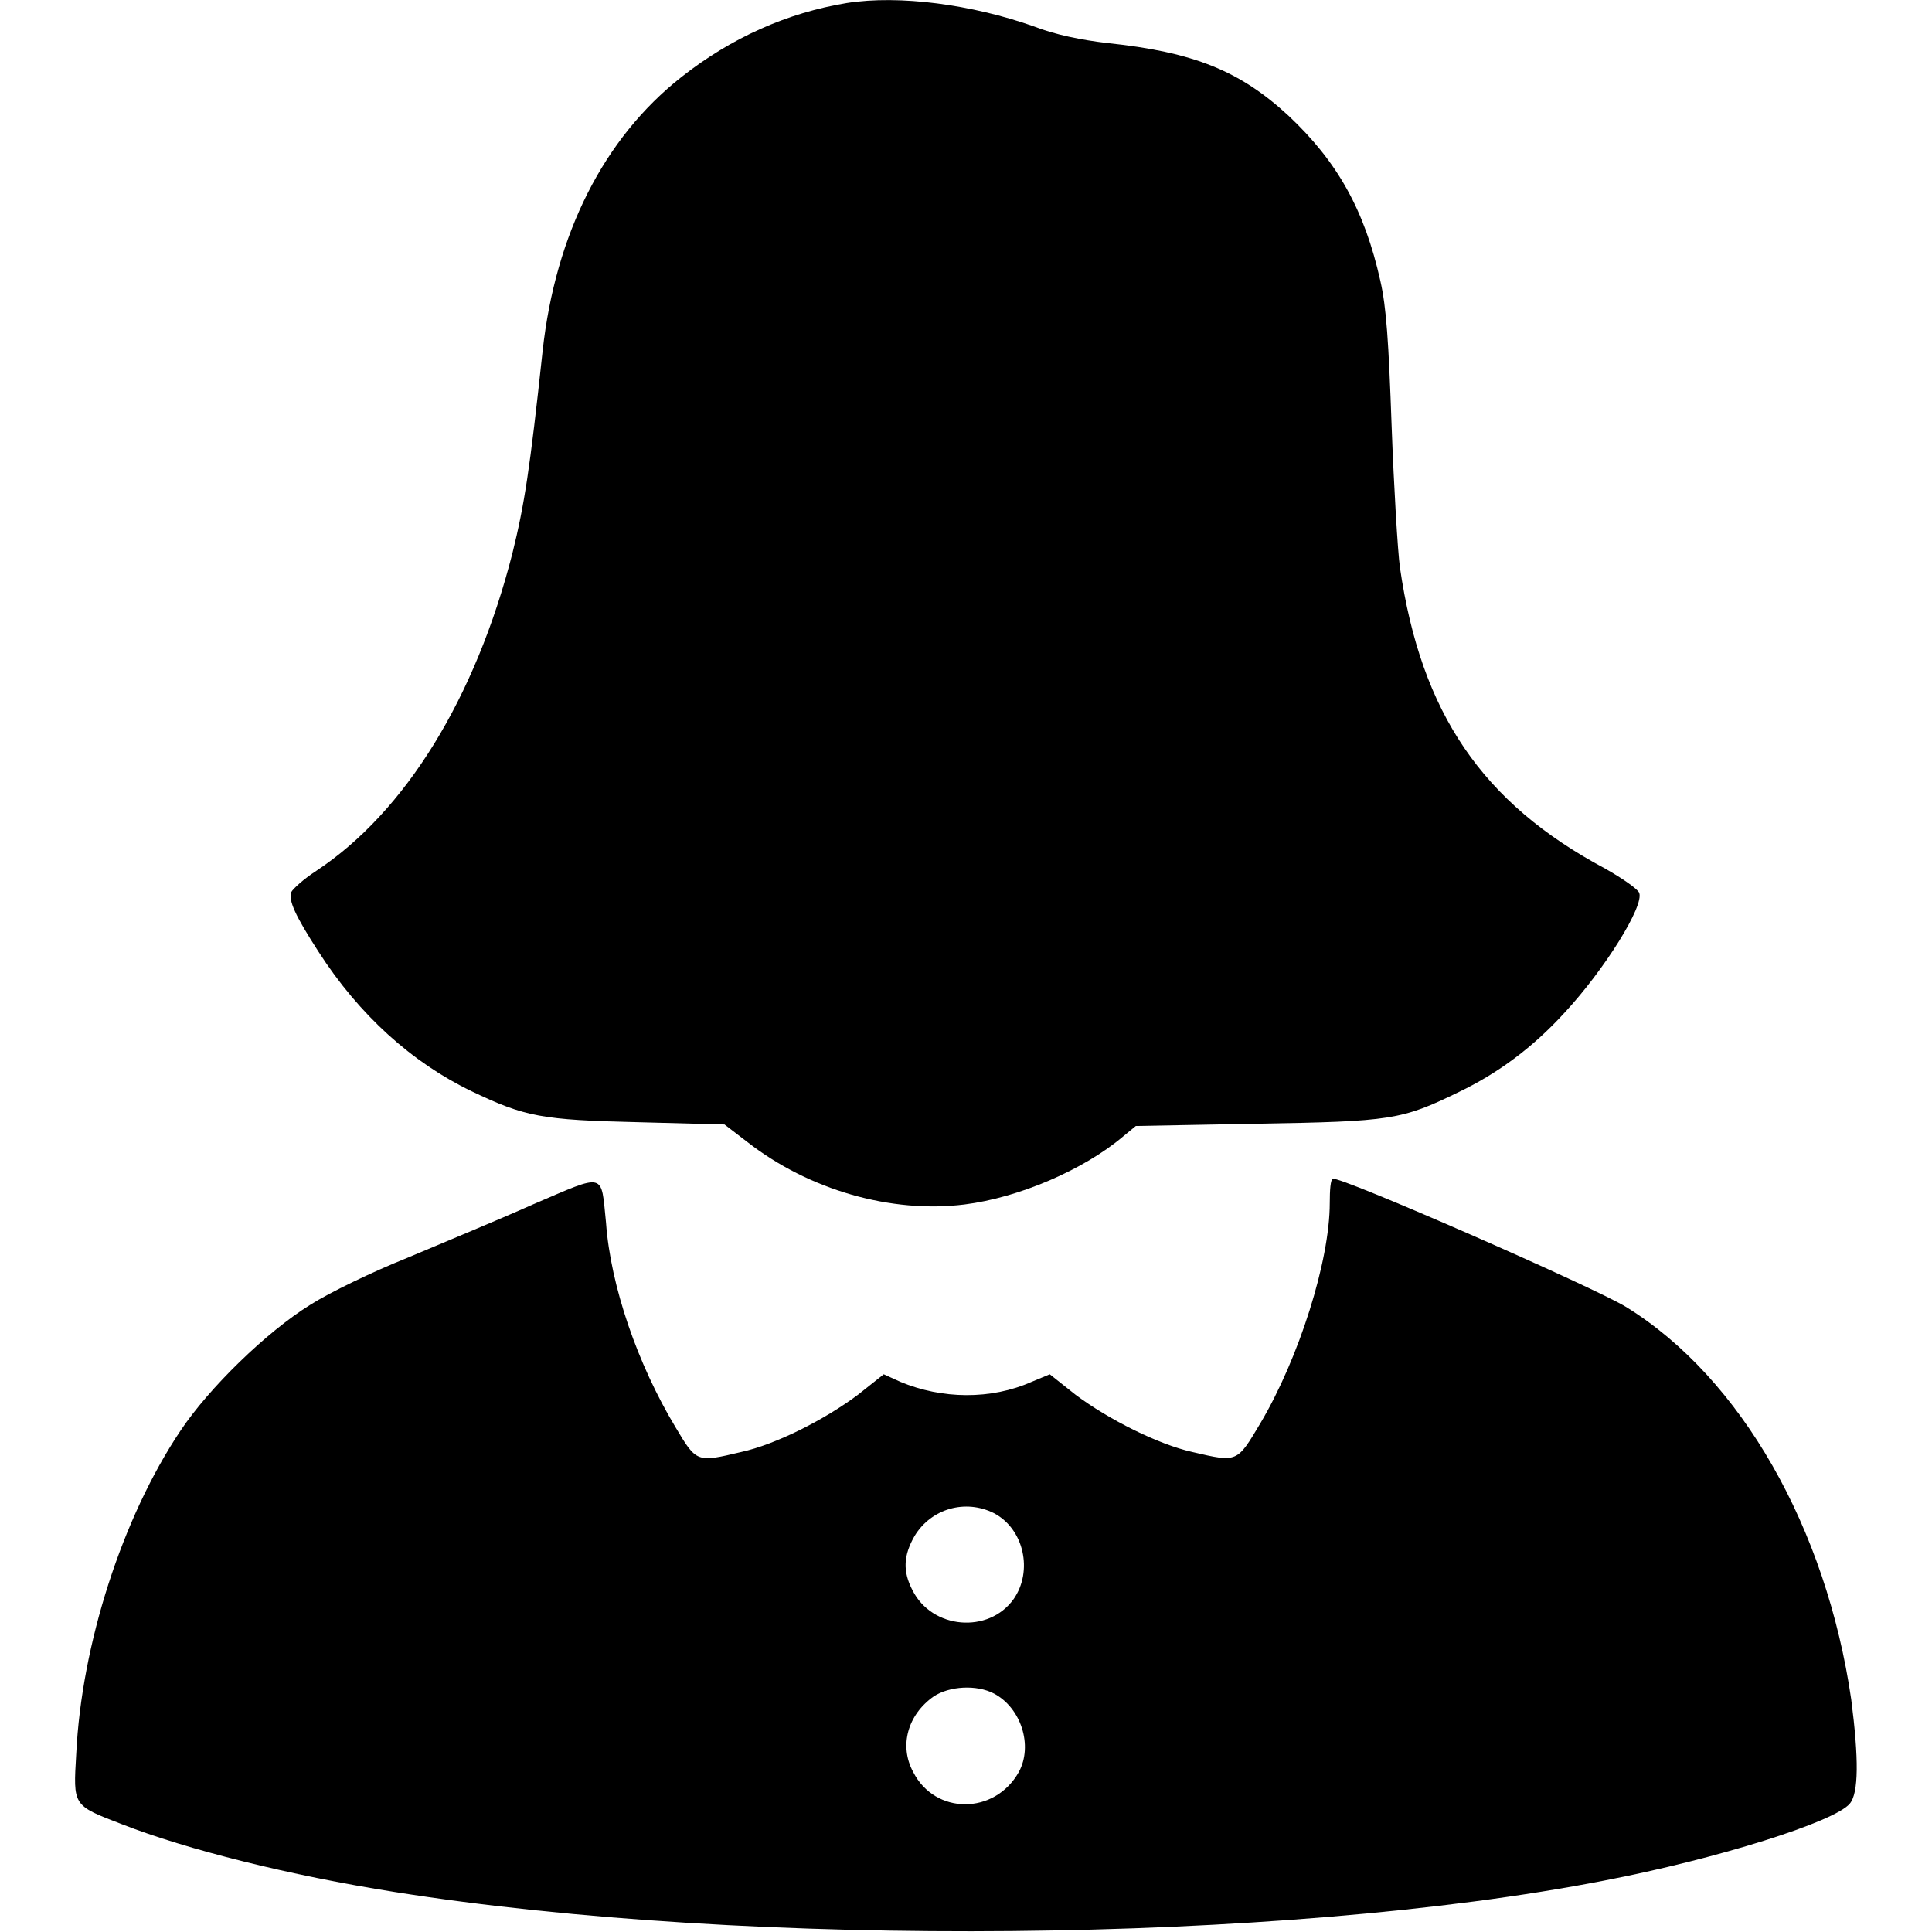
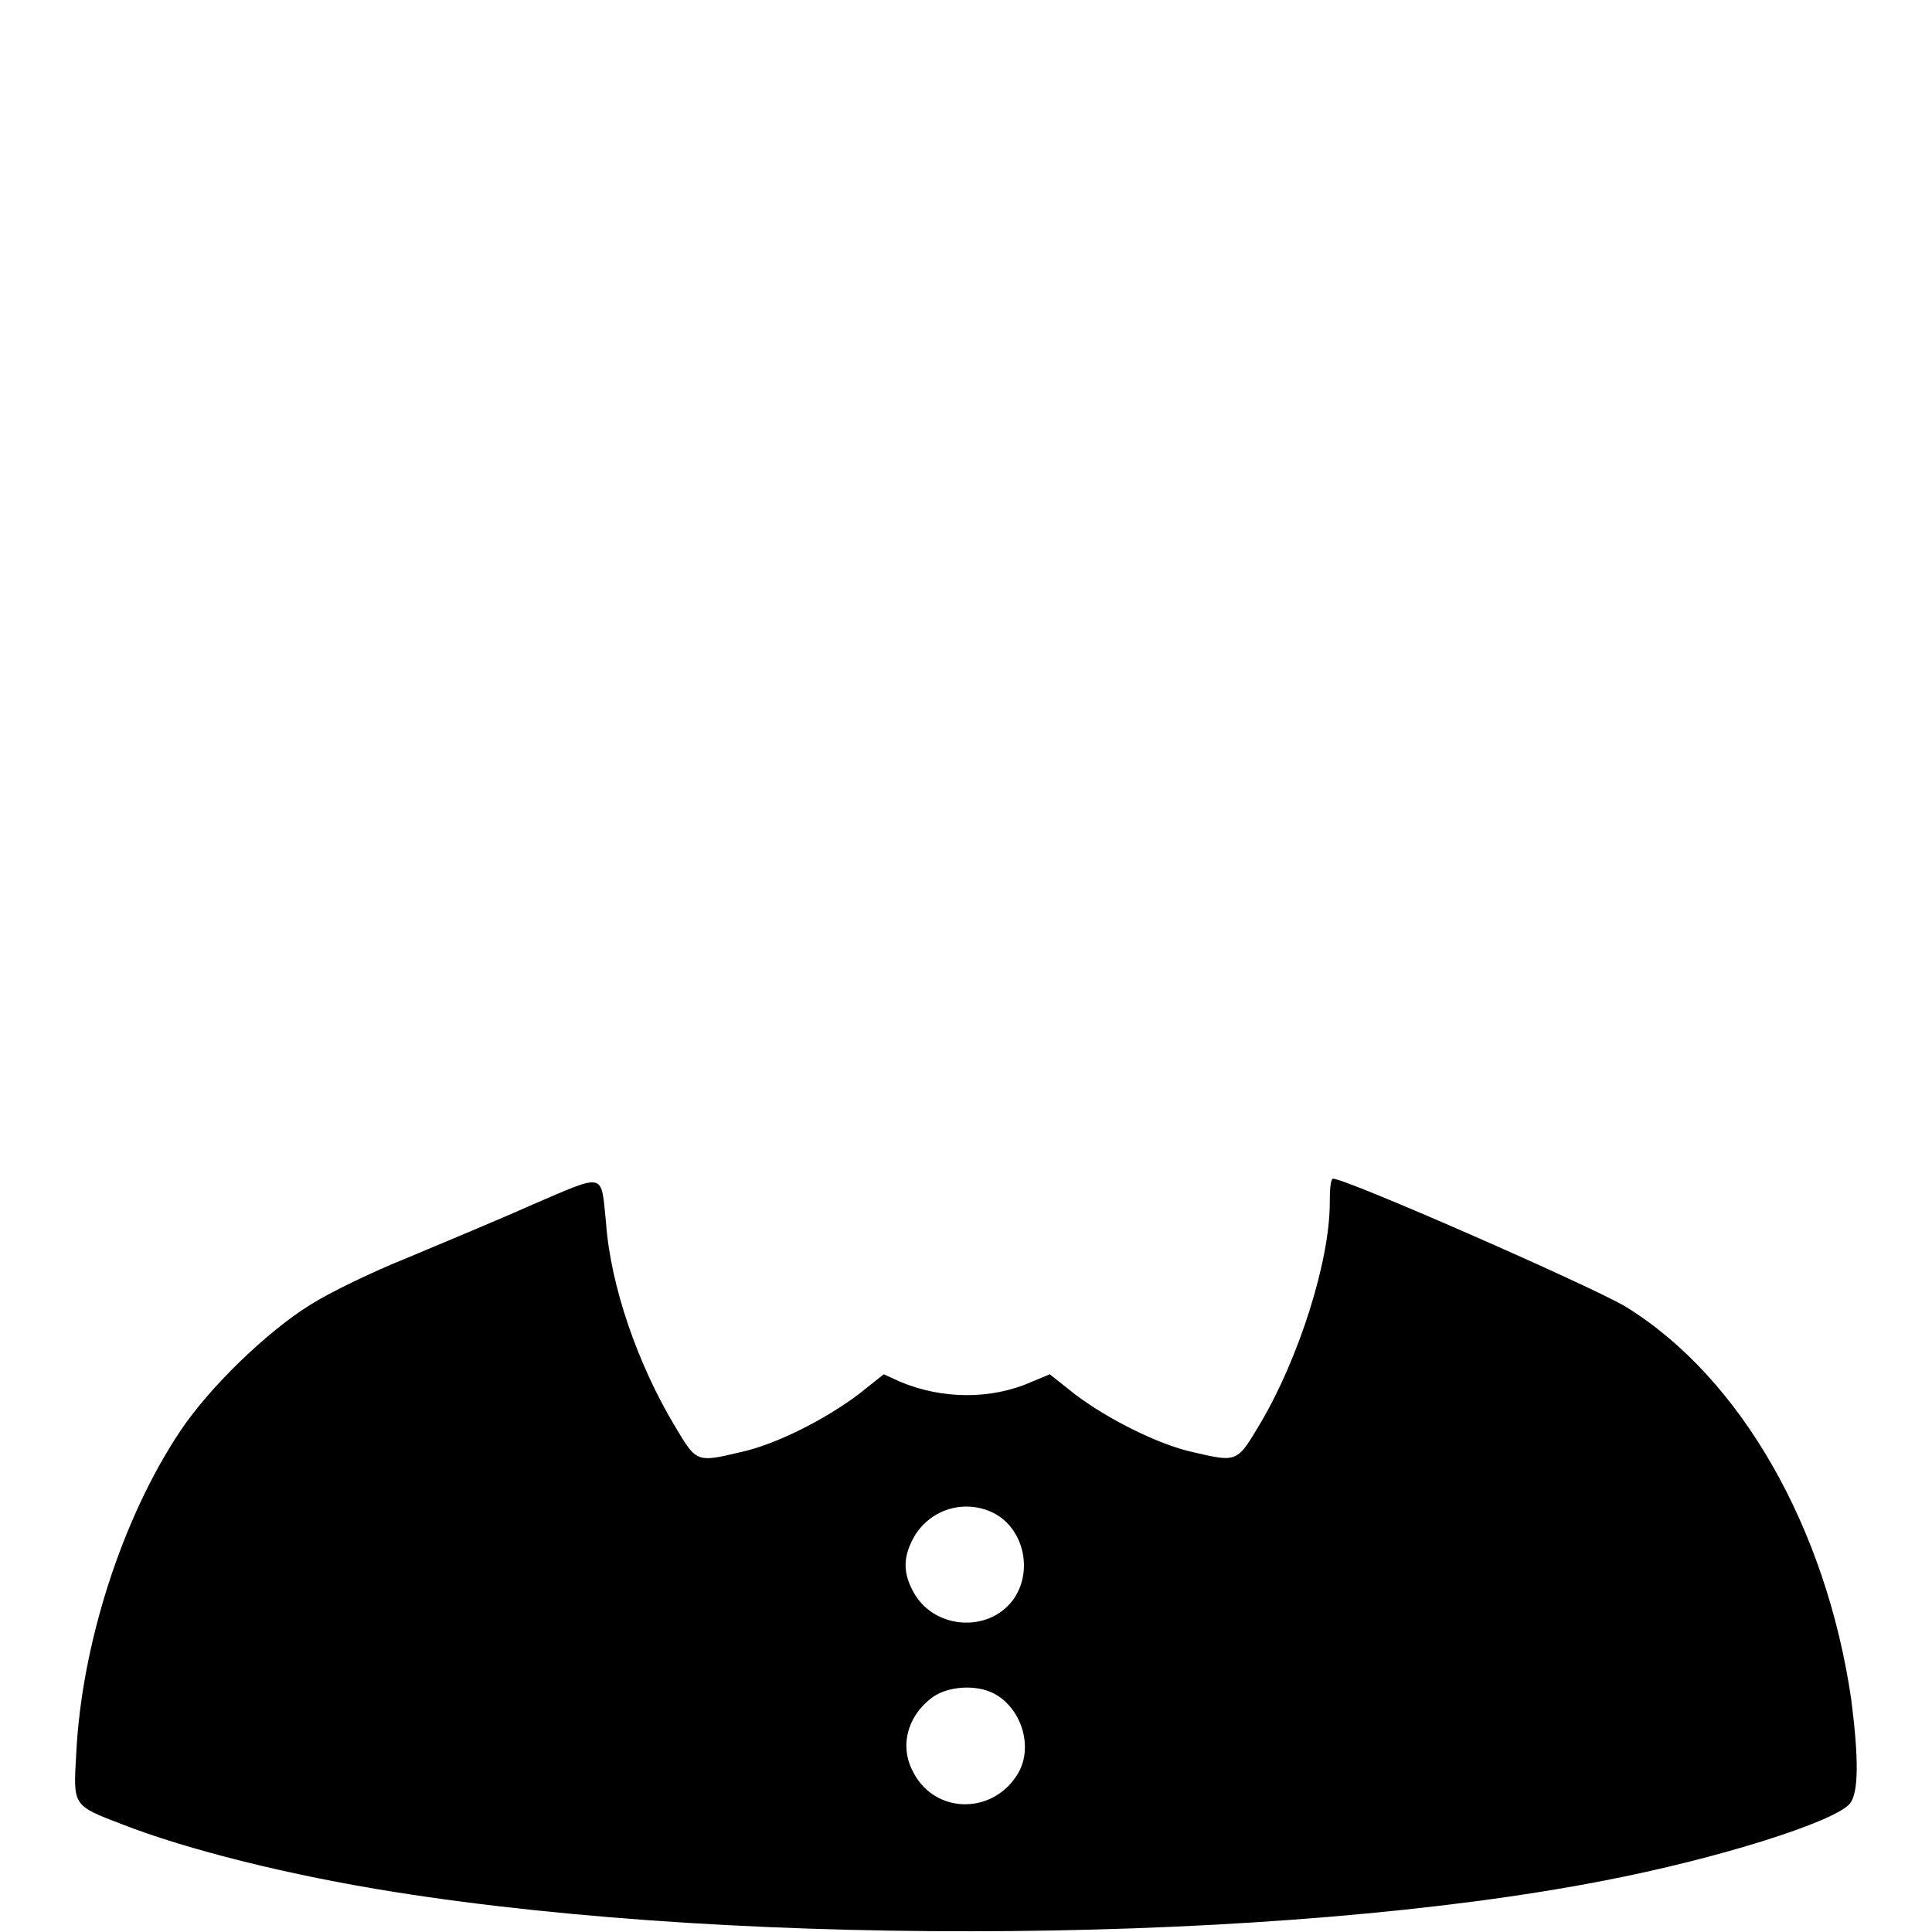
<svg xmlns="http://www.w3.org/2000/svg" version="1.1" x="0px" y="0px" viewBox="0 0 256 256" enable-background="new 0 0 256 256" xml:space="preserve">
  <g>
    <g>
      <g>
-         <path fill="#000000" d="M112.2,0.4c-7.9,1.3-15.3,4.6-21.9,9.8C80,18.3,73.6,31,71.9,46.5c-1.7,15.8-2.4,20.3-4,26.8c-4.9,19.2-14.2,34.3-26,42.1c-1.7,1.1-3.1,2.4-3.3,2.8c-0.4,1.1,0.5,3.1,3.6,7.9c5.4,8.4,12.4,14.7,20.3,18.5c7.1,3.4,9.3,3.8,22.1,4.1l11.4,0.3l3,2.3c8.2,6.4,19.1,9.5,28.8,8.3c7.2-0.9,15.8-4.6,21-9l1.7-1.4l16-0.3c17.9-0.3,19.2-0.5,26.8-4.2c5.2-2.5,9.8-5.9,14-10.5c5.3-5.7,10.6-14.2,9.9-15.9c-0.2-0.5-2.2-1.9-4.5-3.2c-16.3-8.7-24.4-20.6-27.2-39.9c-0.3-2.2-0.8-10.6-1.1-18.7c-0.4-11.3-0.7-15.8-1.5-19.3c-2.1-9.4-5.7-15.8-12.2-21.9c-6.4-5.9-12.5-8.4-24-9.6c-3.4-0.4-6.9-1.1-9.7-2.2C128.8,0.6,119.2-0.7,112.2,0.4z" />
-         <path fill="#000000" d="M70.6,159.6c-4.7,2.1-12.2,5.2-16.7,7.1c-4.5,1.8-10.3,4.6-12.8,6.2c-5.8,3.6-13.4,11-17.2,16.7c-7.7,11.5-13.1,28.3-13.8,42.8c-0.4,6.9-0.5,6.8,6,9.3c8.7,3.4,22.3,6.8,36.2,9c47.2,7.5,117.6,6.8,160.2-1.5c15.1-2.9,30.6-7.8,32.6-10.2c1.2-1.4,1.2-6,0.2-13.8c-3.3-22.7-14.6-42.6-29.8-52c-4.2-2.6-38.2-17.5-38.9-17c-0.3,0.1-0.4,1.5-0.4,3.2c0,7.7-4.1,20.6-9.2,29.2c-3.1,5.2-3,5.2-9,3.8c-4.5-1-11.1-4.3-15.5-7.6l-3.4-2.7l-2.4,1c-5.4,2.4-11.9,2.3-17.4,0l-2.2-1l-3.4,2.7c-4.4,3.3-10.9,6.6-15.5,7.6c-5.9,1.4-5.9,1.4-8.7-3.3c-5-8.3-8.6-18.7-9.2-27.1C79.6,155.3,80.4,155.4,70.6,159.6z M131.7,200.5c4,2.1,5.2,7.7,2.6,11.4c-3.3,4.6-10.8,4-13.4-1.2c-1.3-2.5-1.2-4.6,0.3-7.2C123.4,199.9,127.9,198.6,131.7,200.5z M131.7,224.4c3.6,1.9,5.2,6.9,3.3,10.4c-3.2,5.7-11.1,5.7-14,0c-1.9-3.5-0.7-7.6,2.7-10C125.8,223.4,129.4,223.2,131.7,224.4z" />
+         <path fill="#000000" d="M70.6,159.6c-4.7,2.1-12.2,5.2-16.7,7.1c-4.5,1.8-10.3,4.6-12.8,6.2c-5.8,3.6-13.4,11-17.2,16.7c-7.7,11.5-13.1,28.3-13.8,42.8c-0.4,6.9-0.5,6.8,6,9.3c8.7,3.4,22.3,6.8,36.2,9c47.2,7.5,117.6,6.8,160.2-1.5c15.1-2.9,30.6-7.8,32.6-10.2c1.2-1.4,1.2-6,0.2-13.8c-3.3-22.7-14.6-42.6-29.8-52c-4.2-2.6-38.2-17.5-38.9-17c-0.3,0.1-0.4,1.5-0.4,3.2c0,7.7-4.1,20.6-9.2,29.2c-3.1,5.2-3,5.2-9,3.8c-4.5-1-11.1-4.3-15.5-7.6l-3.4-2.7l-2.4,1c-5.4,2.4-11.9,2.3-17.4,0l-2.2-1l-3.4,2.7c-4.4,3.3-10.9,6.6-15.5,7.6c-5.9,1.4-5.9,1.4-8.7-3.3c-5-8.3-8.6-18.7-9.2-27.1C79.6,155.3,80.4,155.4,70.6,159.6M131.7,200.5c4,2.1,5.2,7.7,2.6,11.4c-3.3,4.6-10.8,4-13.4-1.2c-1.3-2.5-1.2-4.6,0.3-7.2C123.4,199.9,127.9,198.6,131.7,200.5z M131.7,224.4c3.6,1.9,5.2,6.9,3.3,10.4c-3.2,5.7-11.1,5.7-14,0c-1.9-3.5-0.7-7.6,2.7-10C125.8,223.4,129.4,223.2,131.7,224.4z" />
      </g>
    </g>
  </g>
</svg>